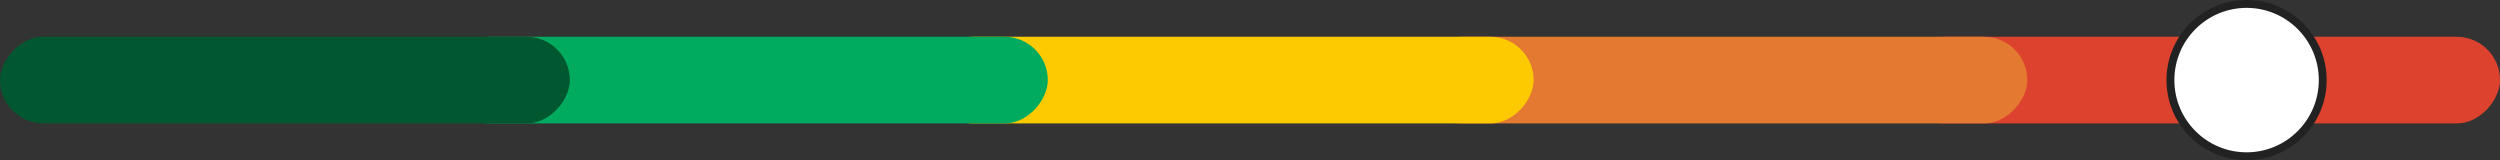
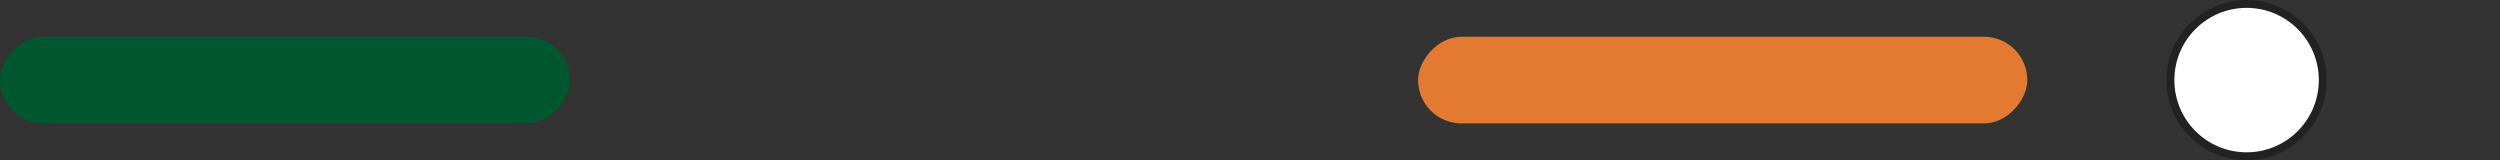
<svg xmlns="http://www.w3.org/2000/svg" width="952" height="61" viewBox="0 0 952 61" fill="none">
  <rect x="0" y="0" width="952" height="61" fill="#333333" stroke="none" />
-   <rect width="228" height="33" rx="16.5" transform="matrix(-1 6.53326e-08 1.16982e-07 1 952 14)" fill="#DC422D" />
  <rect width="232" height="33" rx="16.5" transform="matrix(-1 6.23821e-08 1.22515e-07 1 772 14)" fill="#E47A32" />
-   <rect width="230" height="33" rx="16.5" transform="matrix(-1 6.23821e-08 1.22515e-07 1 584 14)" fill="#FDC901" />
-   <rect width="229" height="33" rx="16.5" transform="matrix(-1 6.23821e-08 1.22515e-07 1 399 14)" fill="#00AB5F" />
  <circle cx="30.5" cy="30.5" r="29" transform="matrix(1 0 0 -1 825 61)" fill="white" stroke="#222222" stroke-width="3" />
  <rect width="217" height="33" rx="16.5" transform="matrix(-1 6.23821e-08 1.22515e-07 1 217 14)" fill="#005730" />
</svg>